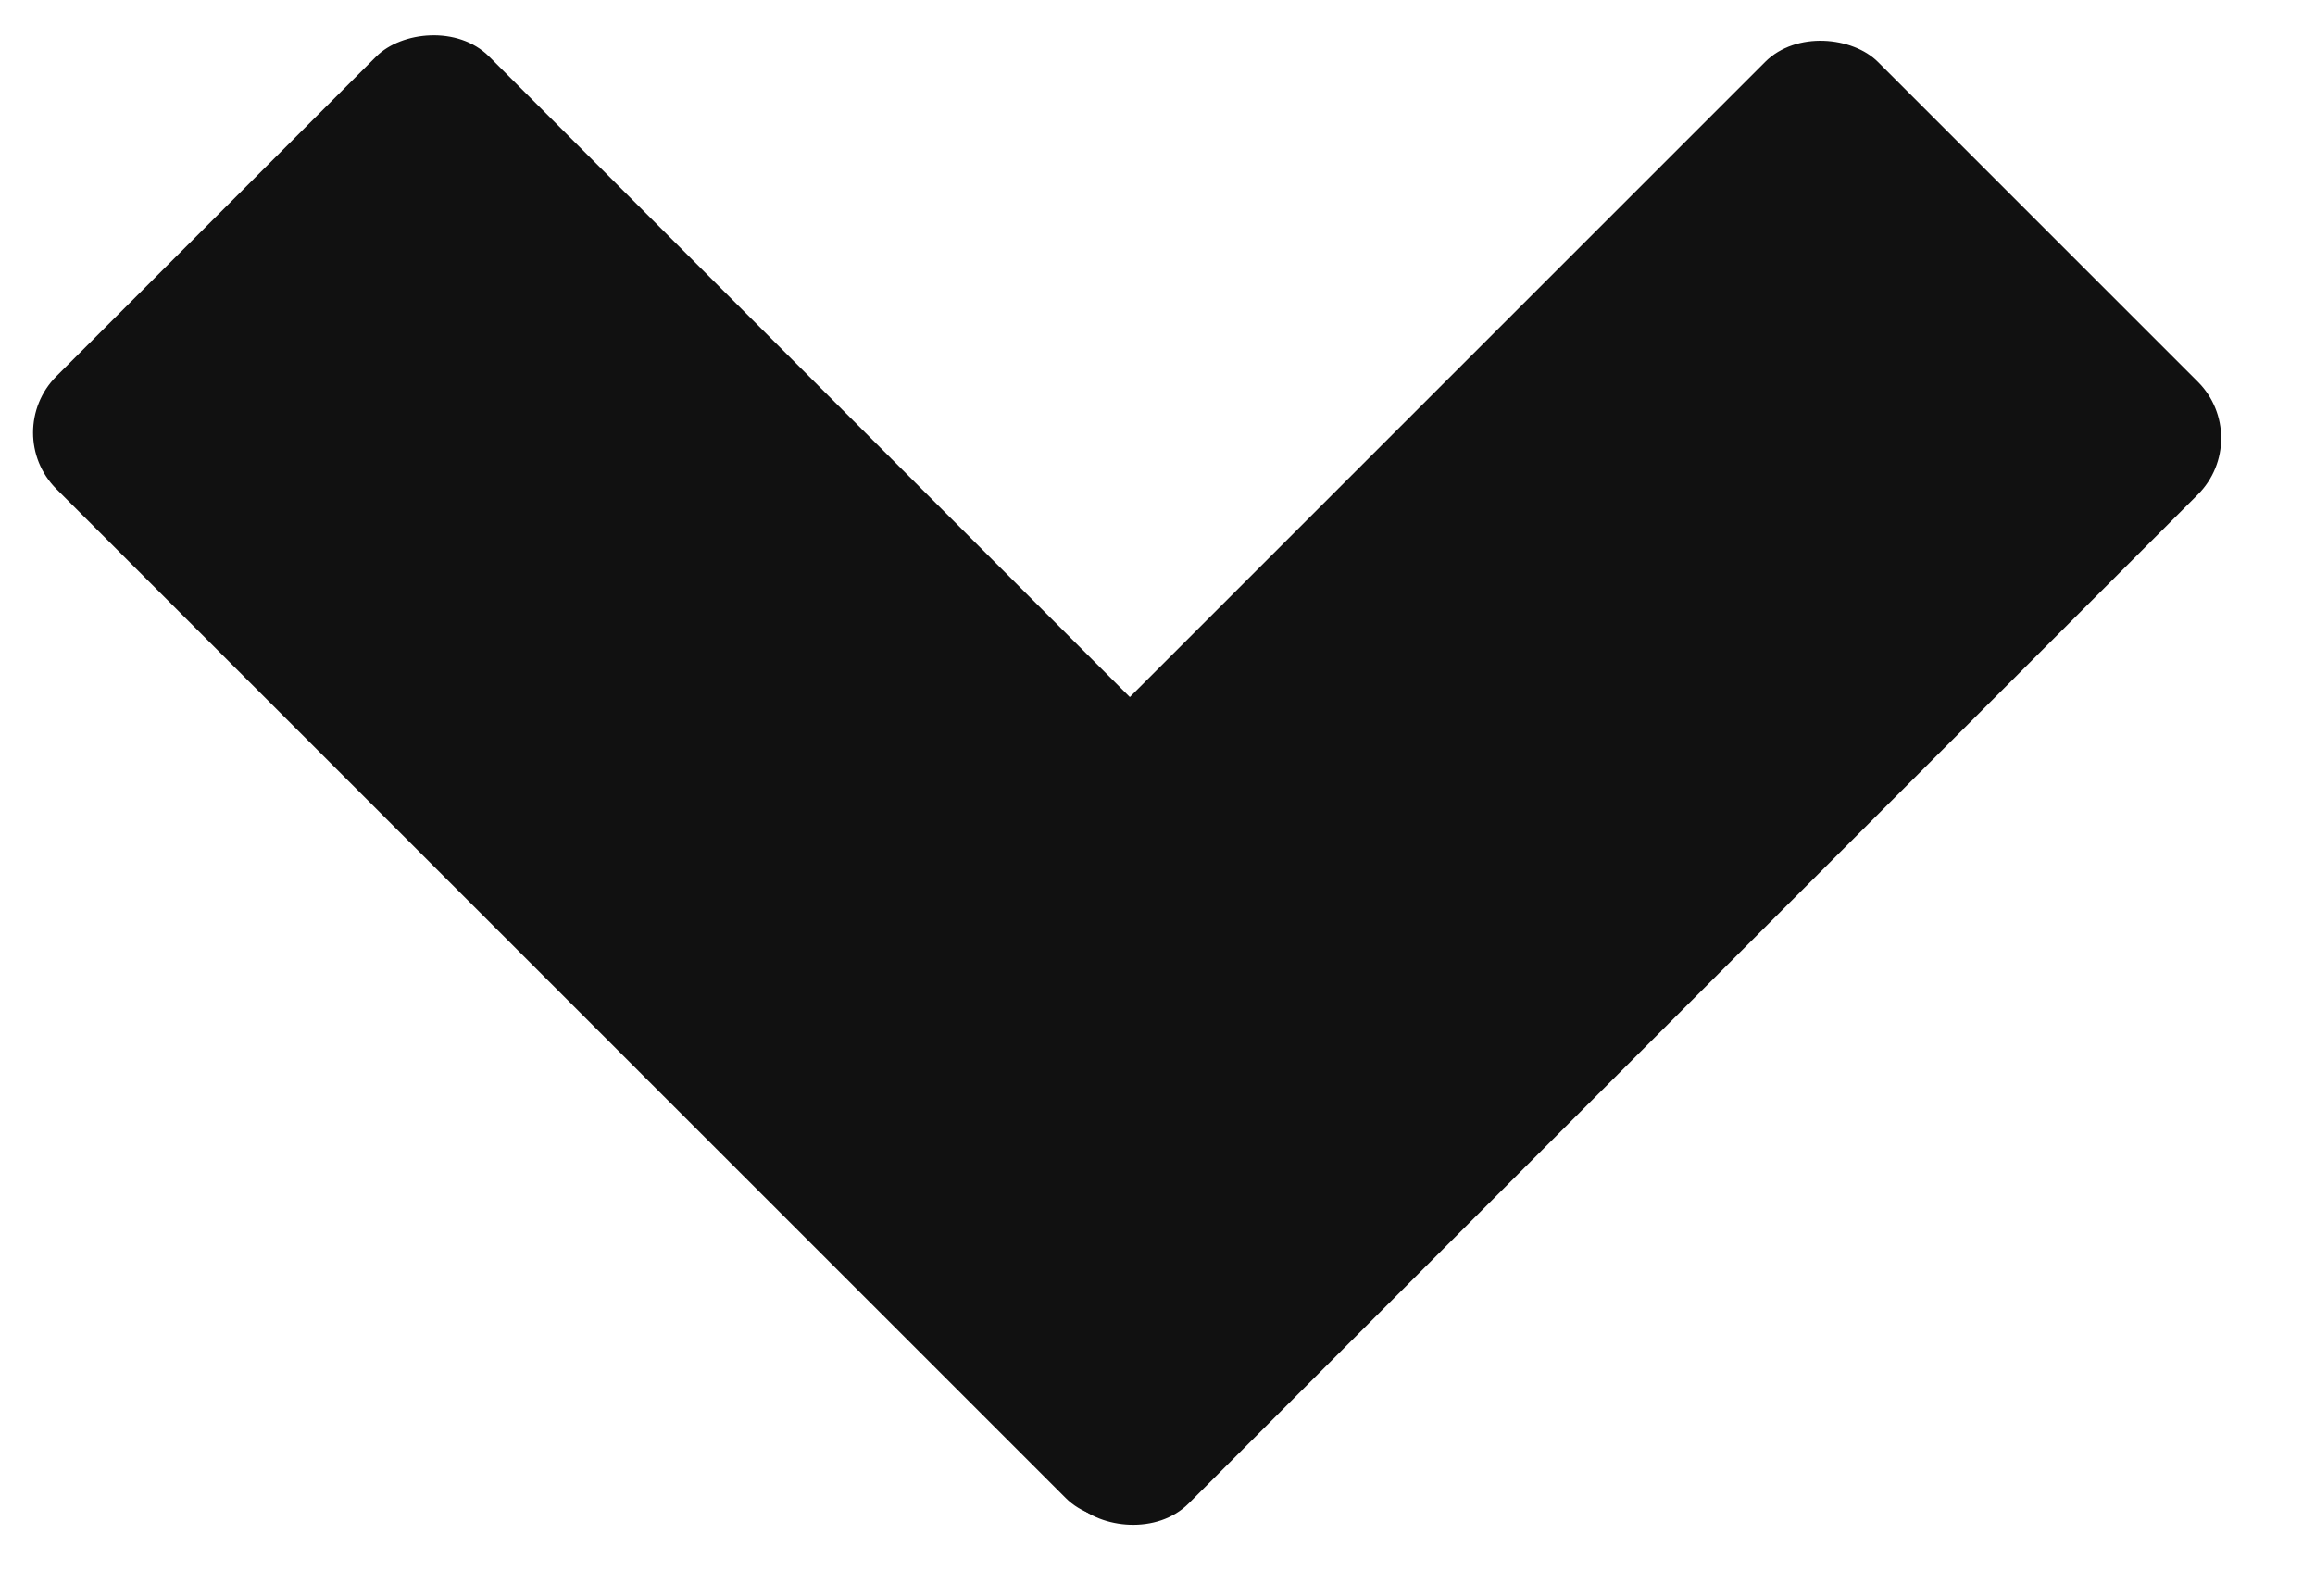
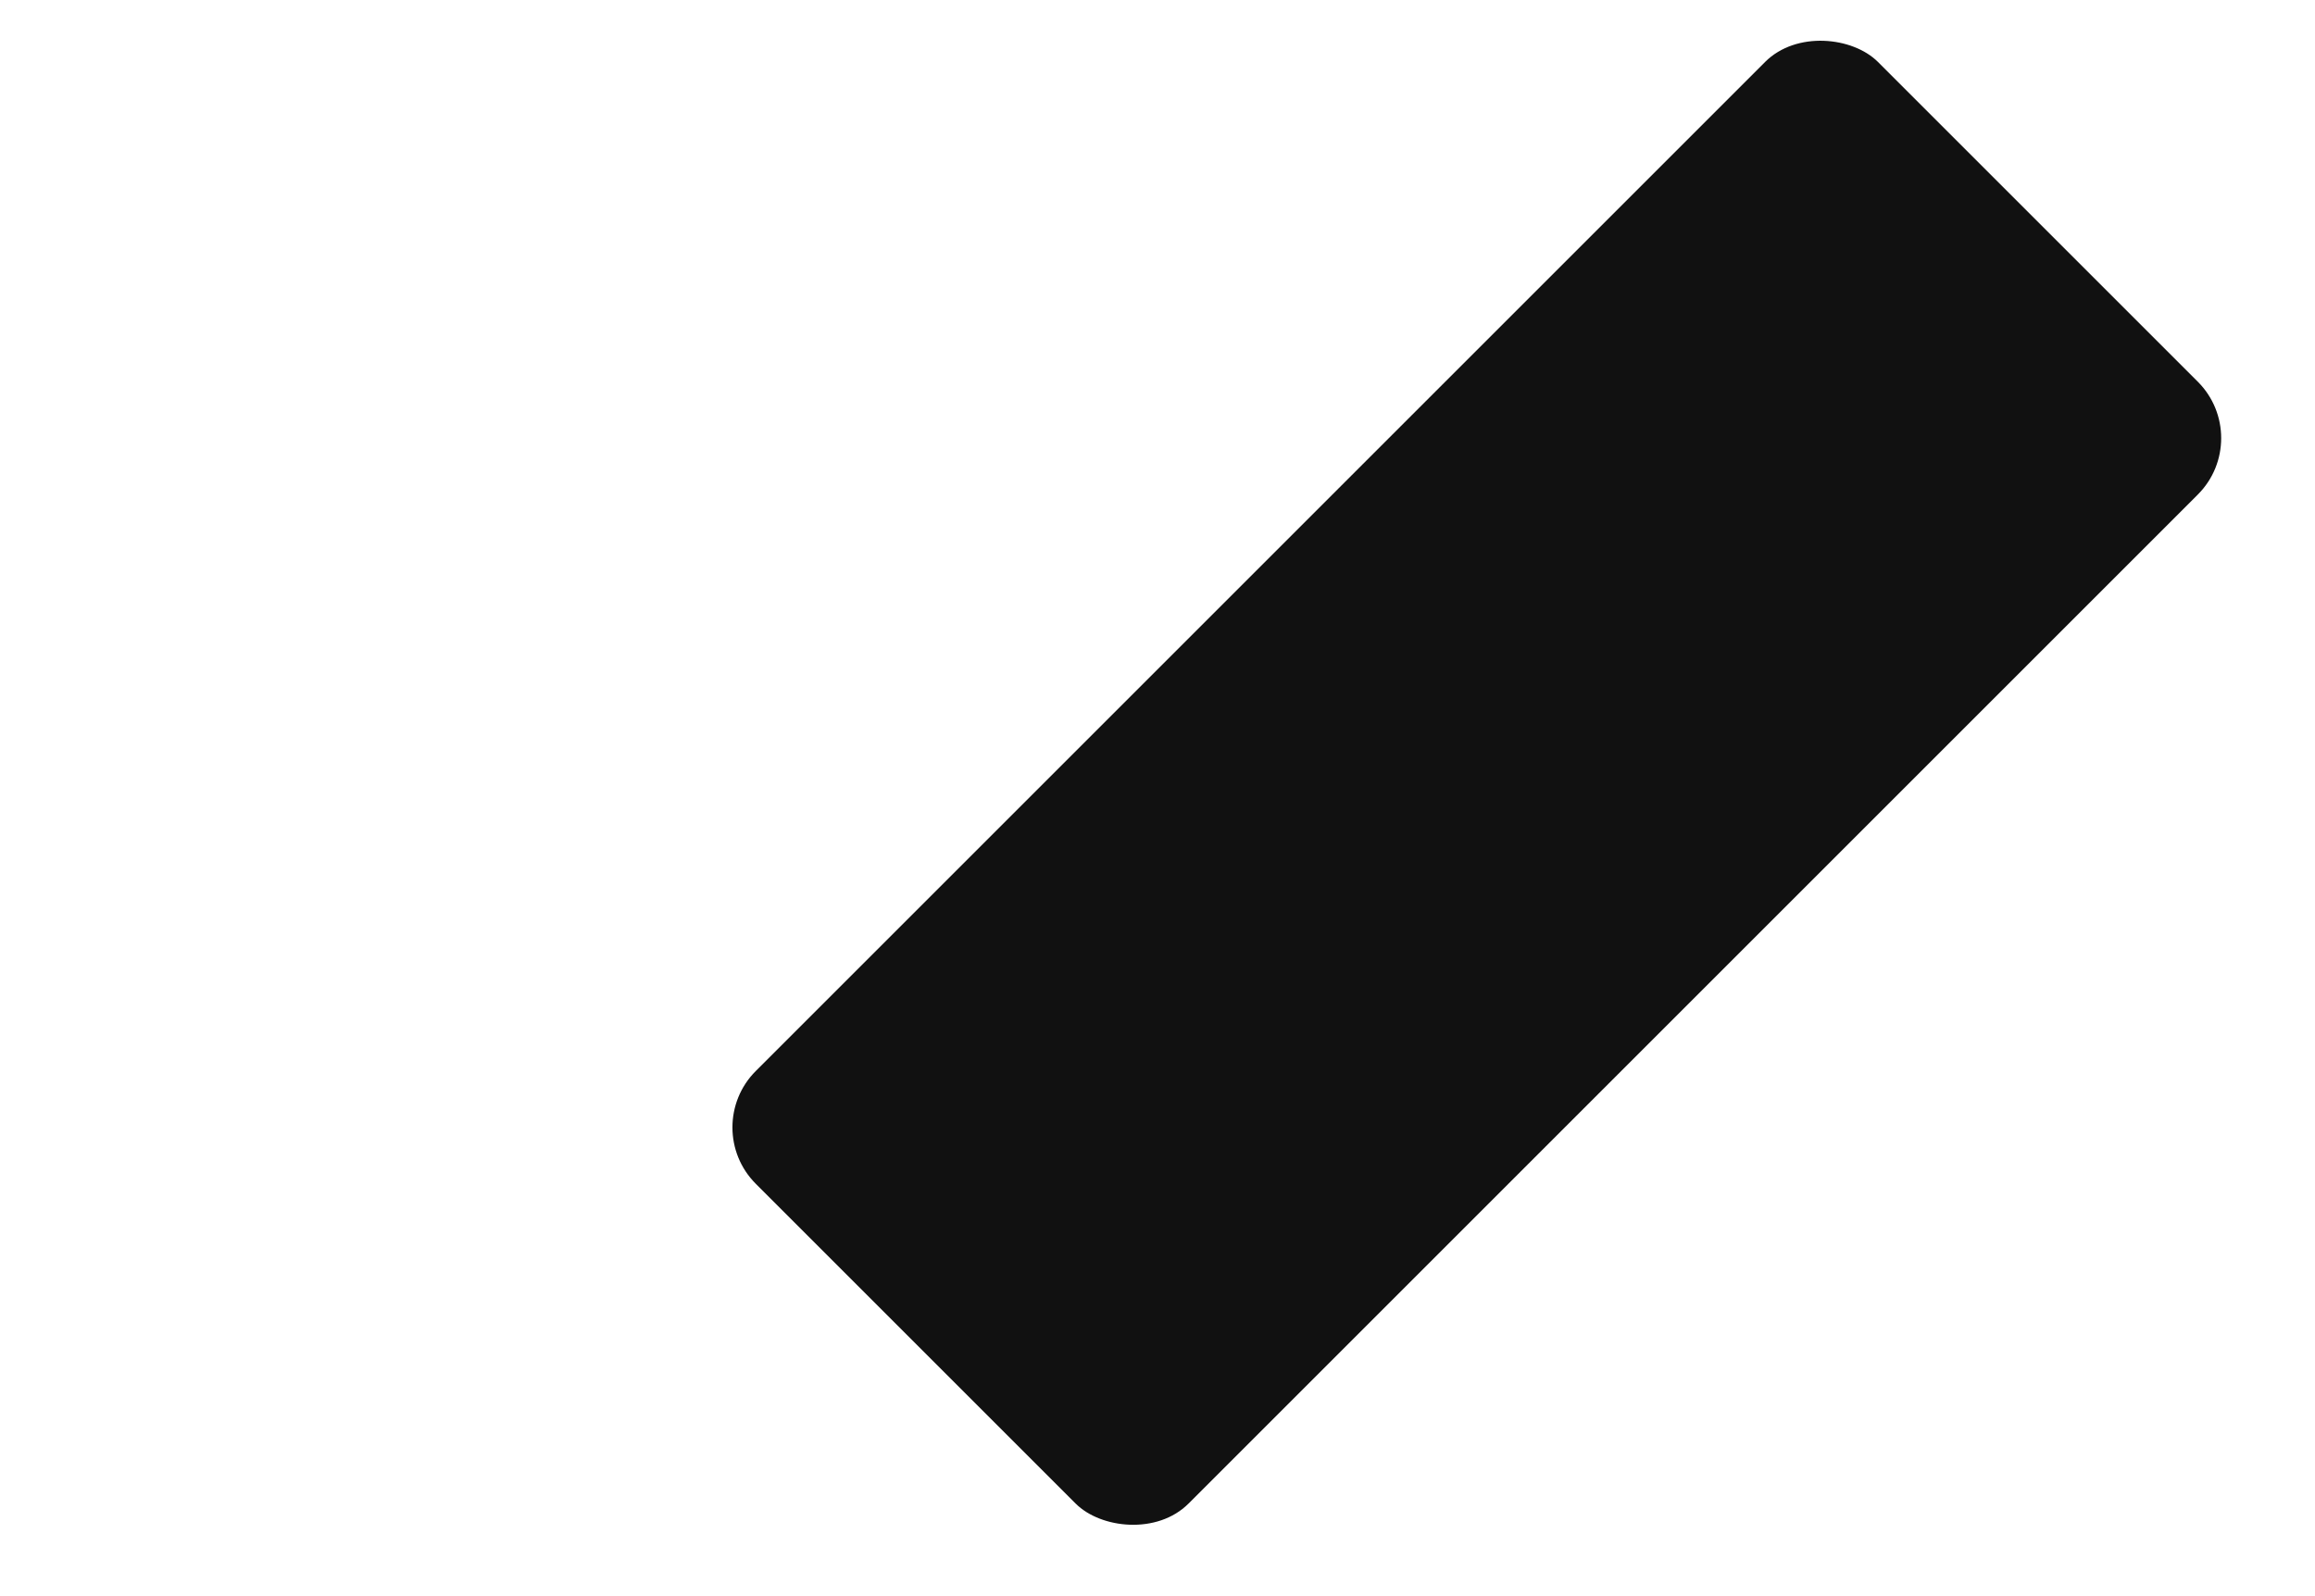
<svg xmlns="http://www.w3.org/2000/svg" width="29" height="20" viewBox="0 0 29 20" fill="none">
  <rect x="28.239" y="5.49" width="19.88" height="7.666" rx="1" transform="rotate(135 28.239 5.49)" fill="#111111" />
-   <rect width="19.88" height="7.666" rx="1" transform="matrix(0.707 0.707 0.707 -0.707 0 5.421)" fill="#111111" />
</svg>